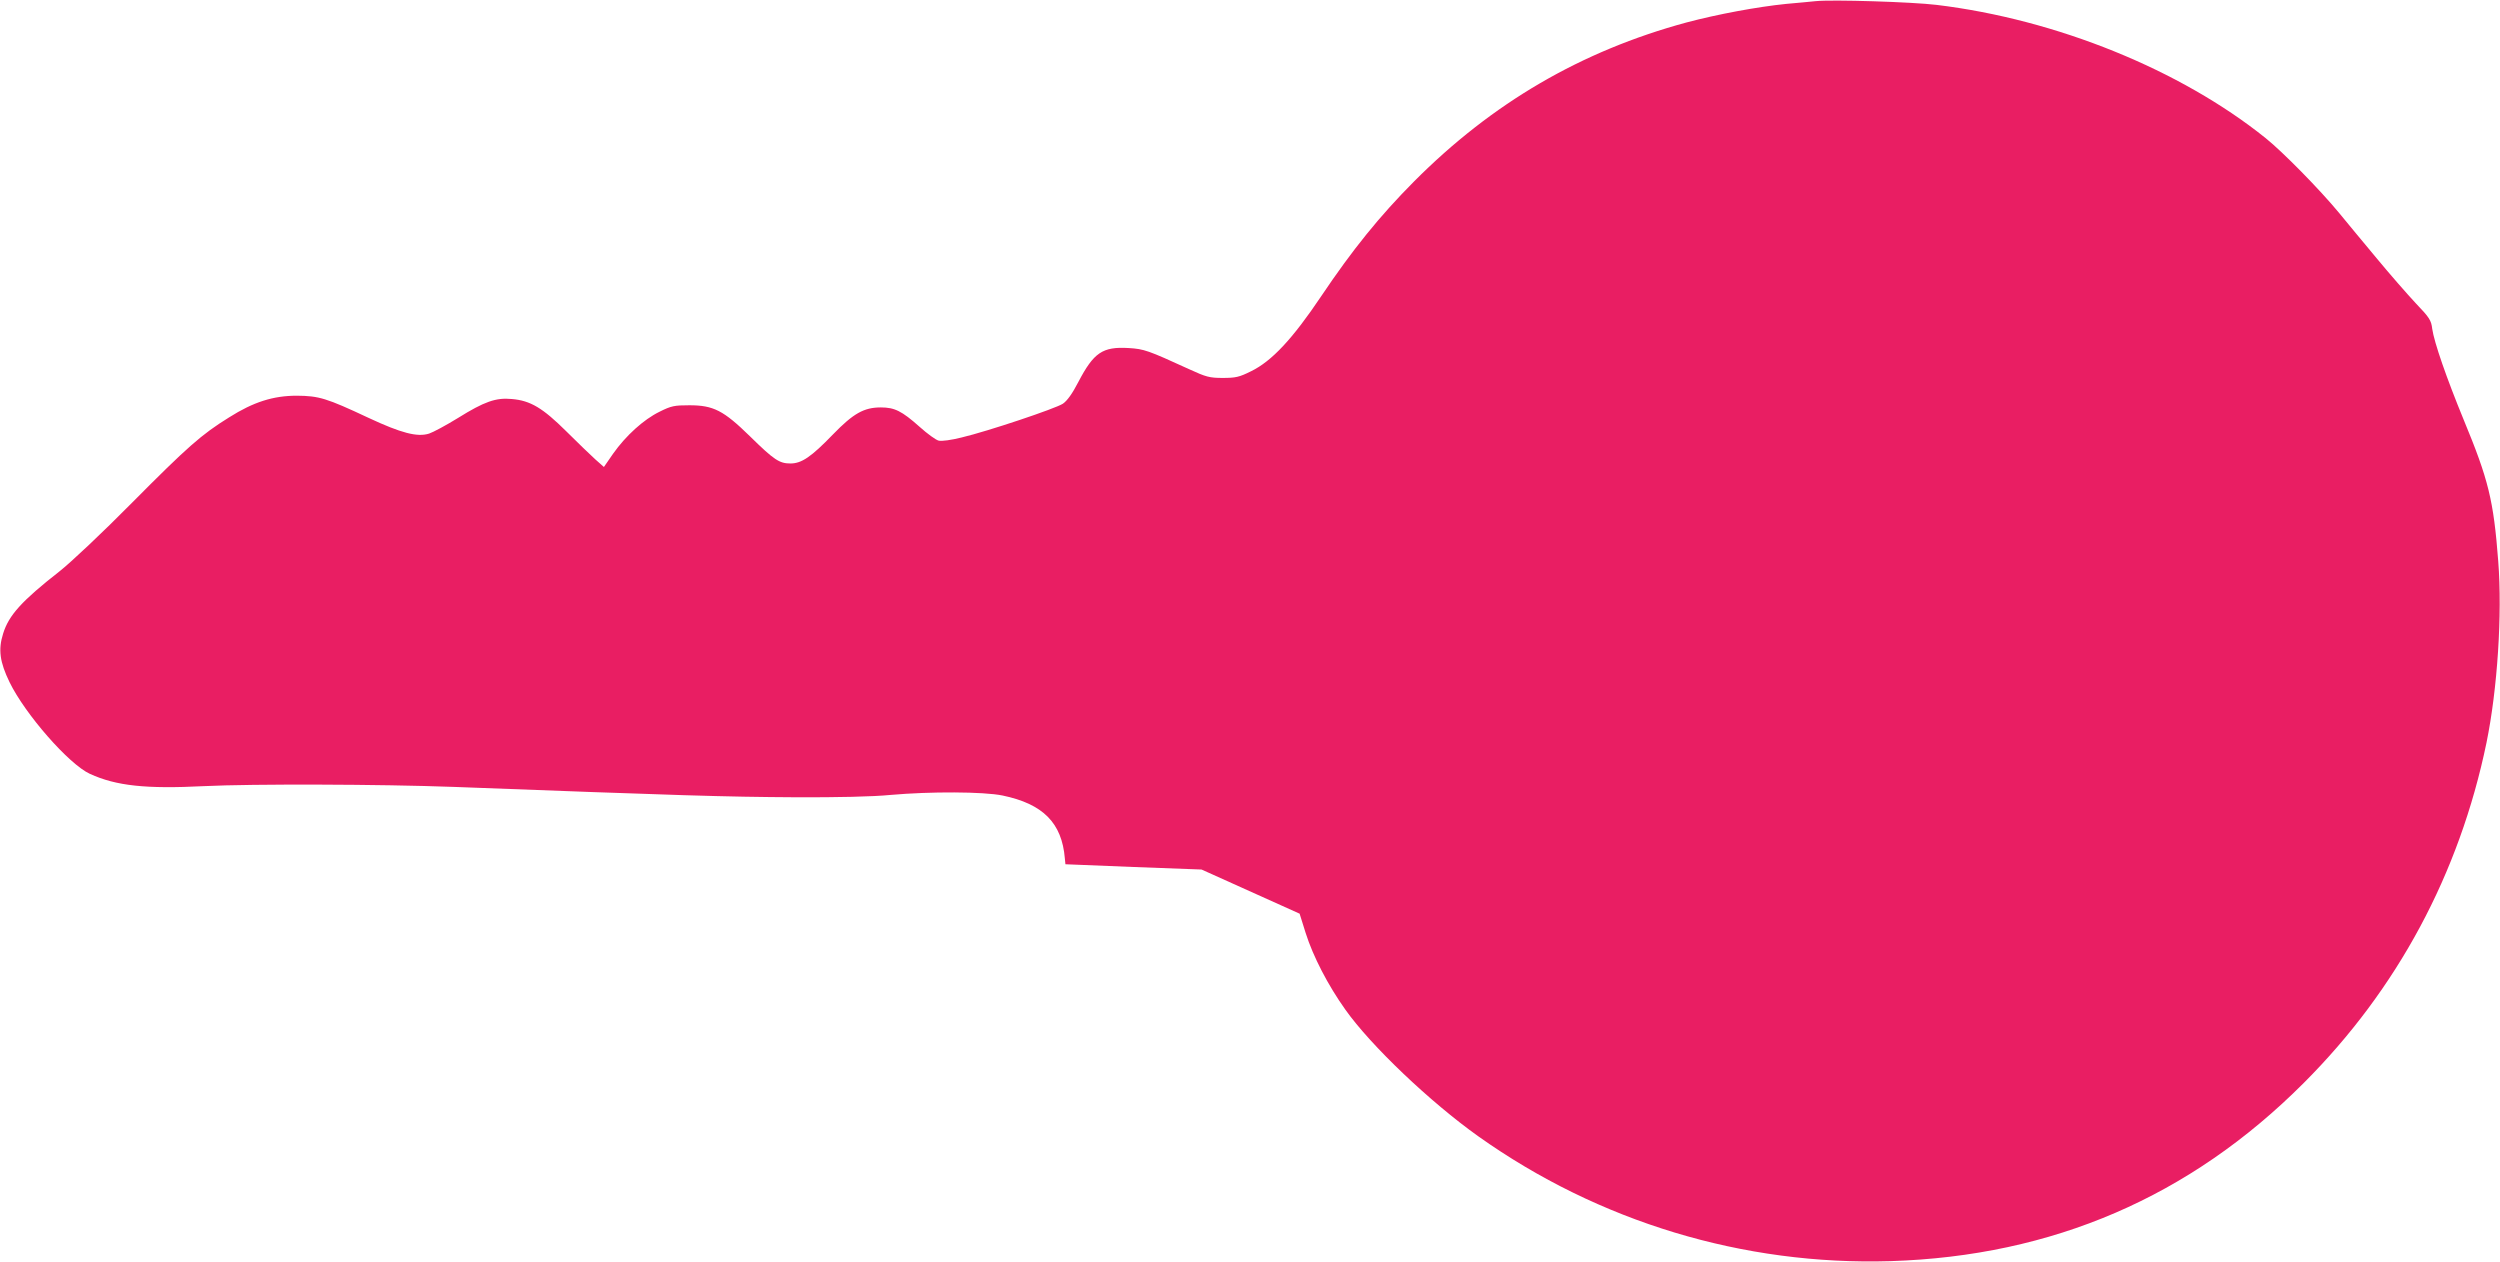
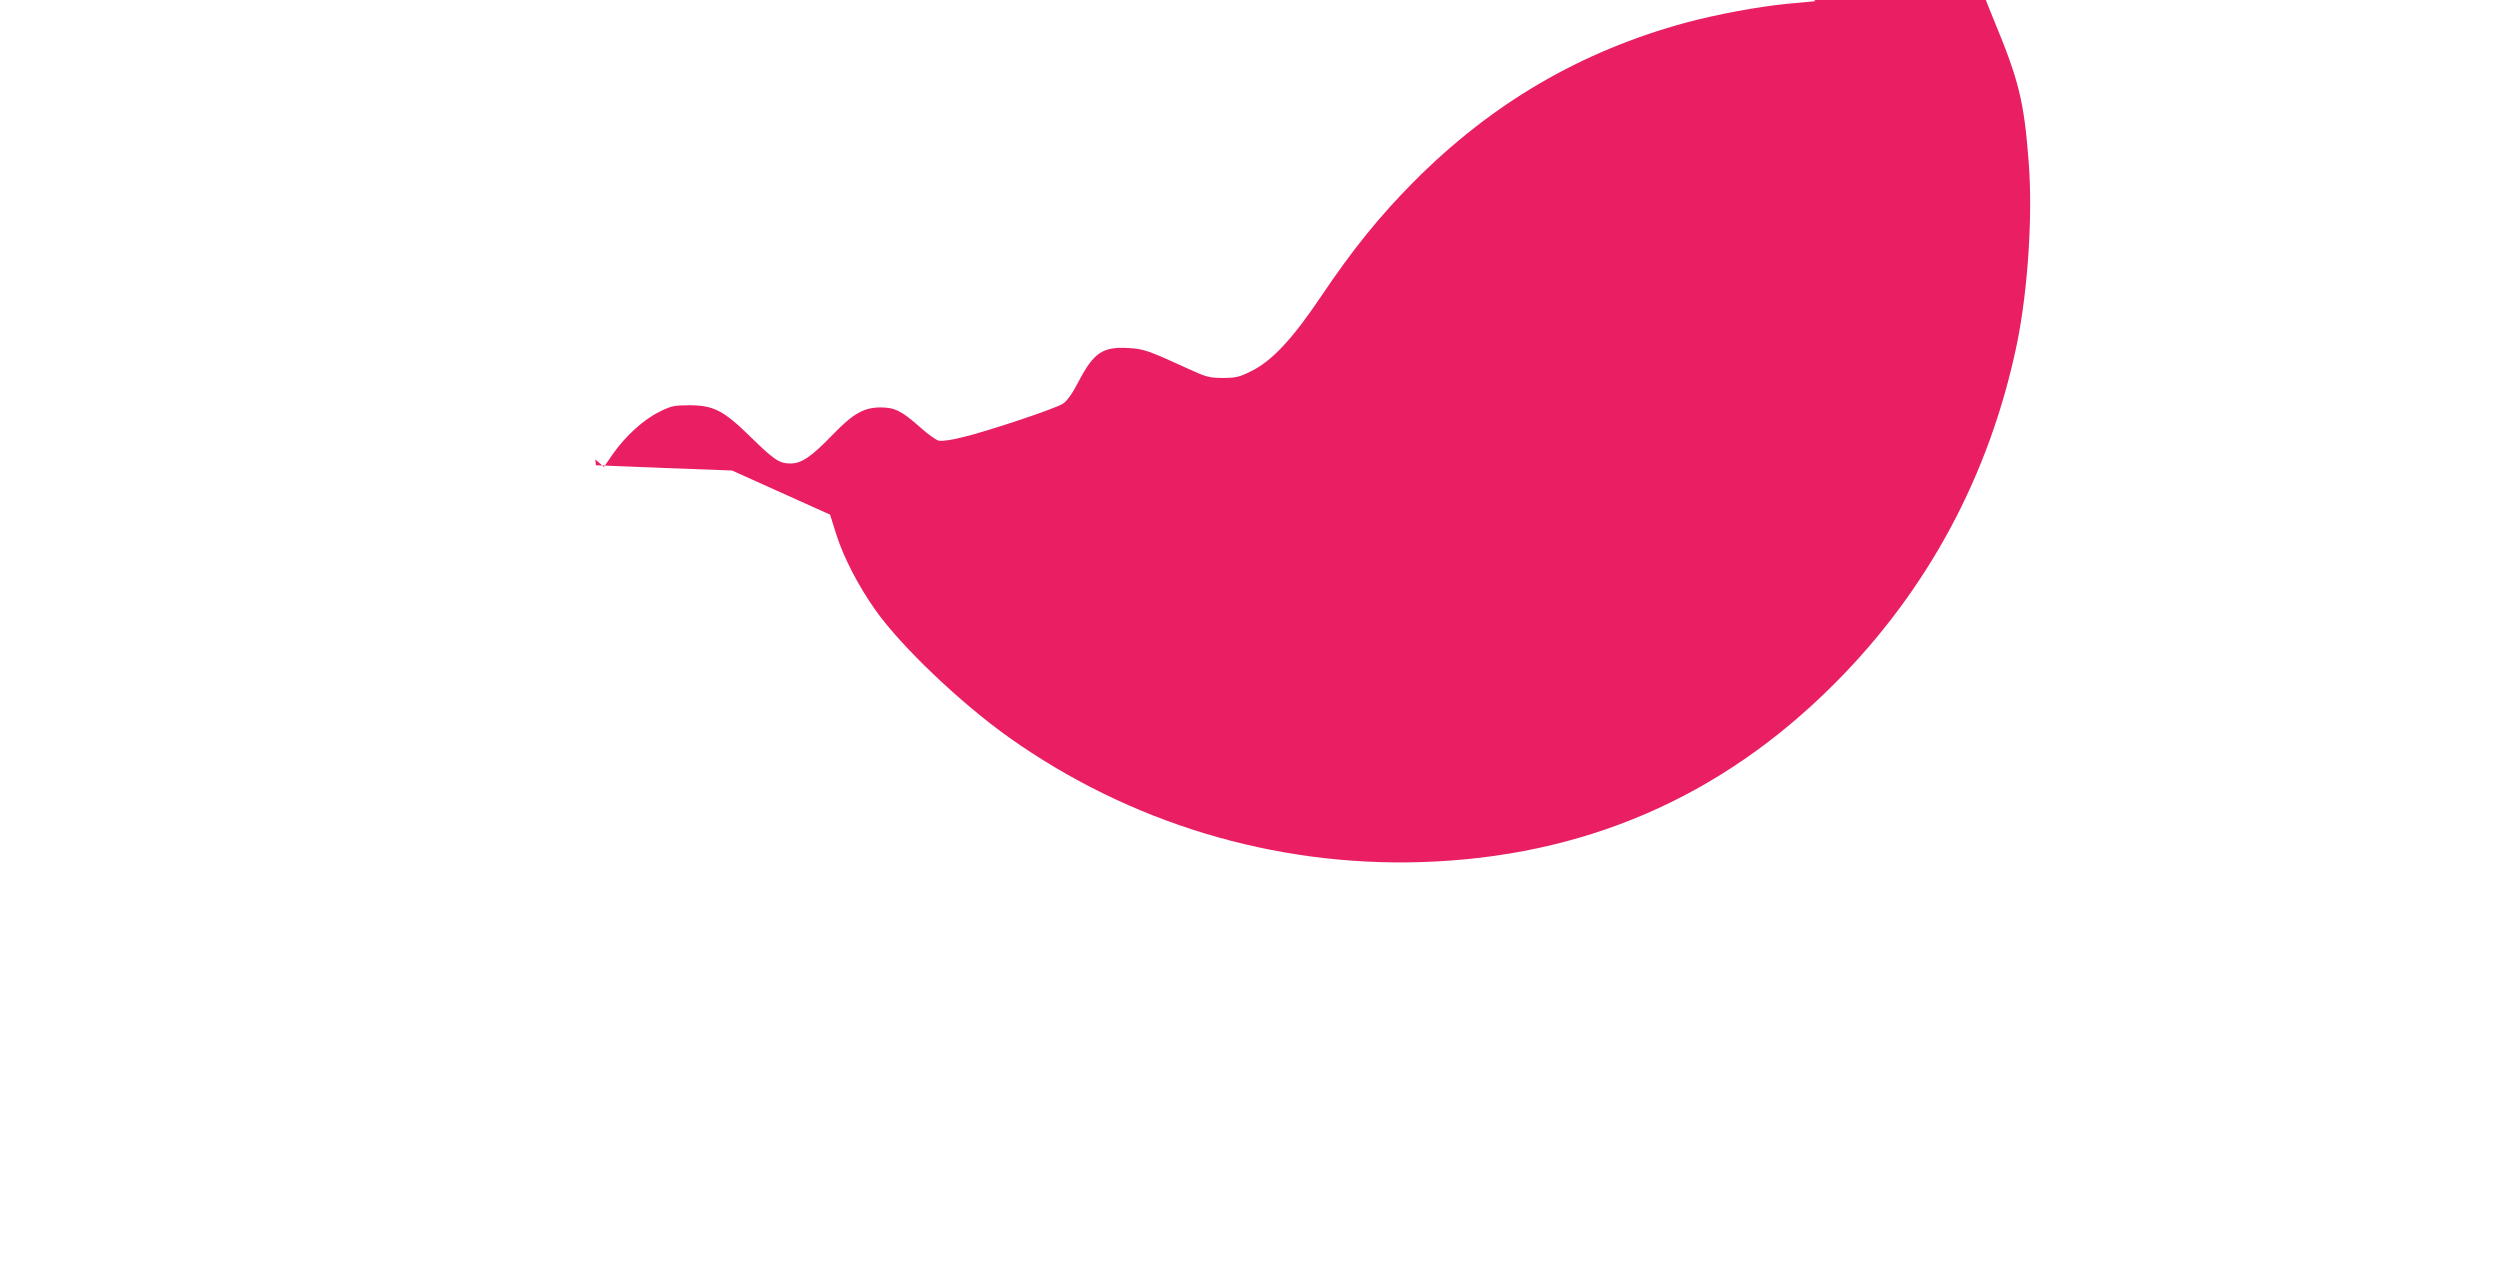
<svg xmlns="http://www.w3.org/2000/svg" version="1.0" width="1280pt" height="646pt" viewBox="0 0 1280 646" preserveAspectRatio="xMidYMid meet">
  <g transform="translate(0,646) scale(0.1,-0.1)" fill="#e91e63" stroke="none">
-     <path d="M9295 6454 c-22 -2 -89 -9 -150 -14 -148 -15 -352 -53 -510 -95 -539 -146 -995 -412 -1395 -814 -176 -177 -315 -349 -475 -587 -147 -219 -253 -333 -360 -385 -60 -30 -79 -34 -145 -34 -67 0 -85 5 -170 44 -214 98 -232 104 -311 109 -134 8 -179 -23 -258 -174 -31 -60 -57 -96 -79 -111 -38 -25 -384 -141 -519 -173 -52 -13 -102 -20 -117 -16 -14 3 -58 35 -98 71 -91 81 -128 99 -198 99 -87 0 -141 -31 -245 -138 -112 -116 -161 -149 -218 -149 -56 0 -83 17 -207 139 -135 132 -187 159 -310 159 -77 0 -93 -3 -153 -33 -82 -40 -173 -123 -238 -215 l-47 -68 -44 39 c-23 21 -91 86 -149 144 -120 119 -183 157 -278 165 -82 8 -141 -13 -276 -97 -60 -37 -127 -73 -148 -80 -60 -19 -142 2 -311 81 -215 101 -253 112 -366 113 -121 0 -222 -32 -347 -111 -142 -88 -213 -151 -498 -438 -148 -150 -315 -307 -370 -350 -194 -152 -260 -225 -289 -319 -26 -82 -17 -146 33 -249 80 -164 304 -420 411 -469 135 -62 288 -78 585 -63 248 12 901 10 1280 -4 1162 -44 1385 -51 1745 -53 216 -1 399 3 490 12 204 18 475 17 573 -3 207 -43 304 -140 319 -322 l3 -30 348 -14 349 -13 251 -113 251 -113 31 -99 c38 -120 114 -267 203 -392 131 -185 434 -473 681 -649 617 -438 1357 -662 2111 -639 829 26 1533 329 2115 912 479 479 797 1071 936 1743 56 275 81 656 60 928 -24 314 -50 418 -177 725 -88 214 -151 396 -161 465 -5 44 -14 58 -84 131 -43 46 -133 149 -200 230 -68 82 -155 186 -193 233 -100 121 -288 312 -375 382 -435 350 -1072 609 -1686 683 -123 15 -534 28 -620 19z" />
+     <path d="M9295 6454 c-22 -2 -89 -9 -150 -14 -148 -15 -352 -53 -510 -95 -539 -146 -995 -412 -1395 -814 -176 -177 -315 -349 -475 -587 -147 -219 -253 -333 -360 -385 -60 -30 -79 -34 -145 -34 -67 0 -85 5 -170 44 -214 98 -232 104 -311 109 -134 8 -179 -23 -258 -174 -31 -60 -57 -96 -79 -111 -38 -25 -384 -141 -519 -173 -52 -13 -102 -20 -117 -16 -14 3 -58 35 -98 71 -91 81 -128 99 -198 99 -87 0 -141 -31 -245 -138 -112 -116 -161 -149 -218 -149 -56 0 -83 17 -207 139 -135 132 -187 159 -310 159 -77 0 -93 -3 -153 -33 -82 -40 -173 -123 -238 -215 l-47 -68 -44 39 l3 -30 348 -14 349 -13 251 -113 251 -113 31 -99 c38 -120 114 -267 203 -392 131 -185 434 -473 681 -649 617 -438 1357 -662 2111 -639 829 26 1533 329 2115 912 479 479 797 1071 936 1743 56 275 81 656 60 928 -24 314 -50 418 -177 725 -88 214 -151 396 -161 465 -5 44 -14 58 -84 131 -43 46 -133 149 -200 230 -68 82 -155 186 -193 233 -100 121 -288 312 -375 382 -435 350 -1072 609 -1686 683 -123 15 -534 28 -620 19z" />
  </g>
</svg>